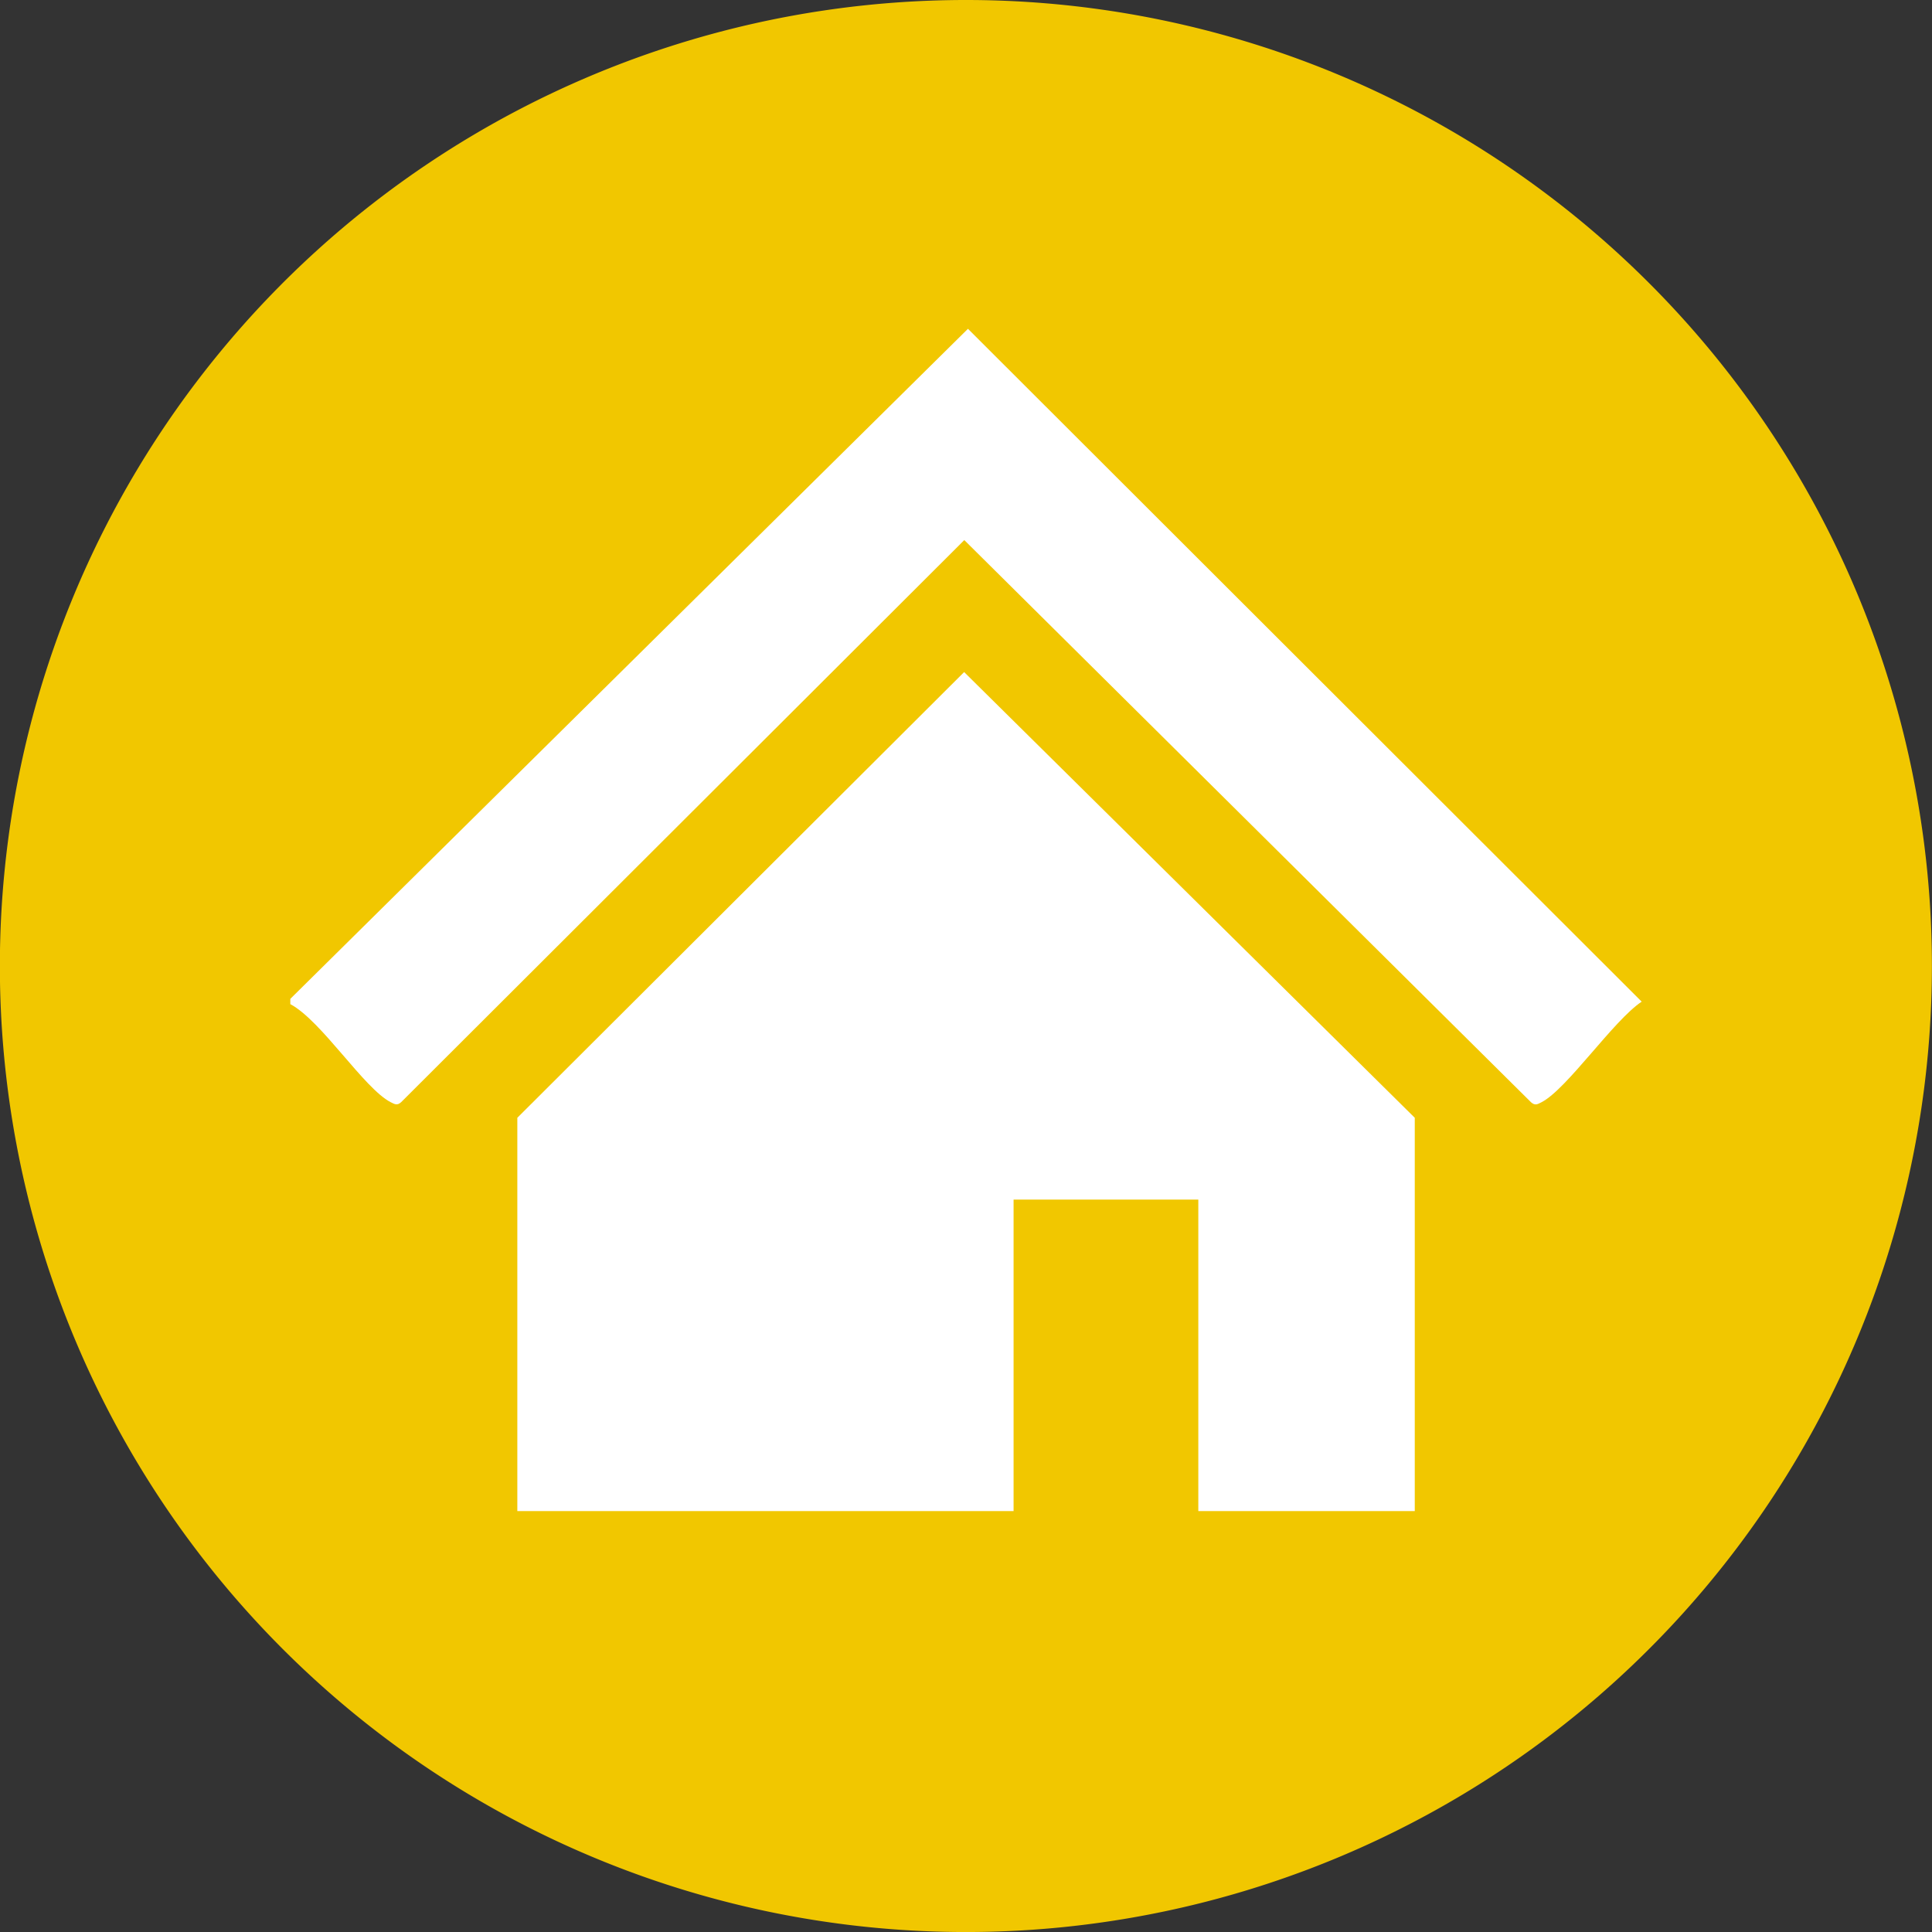
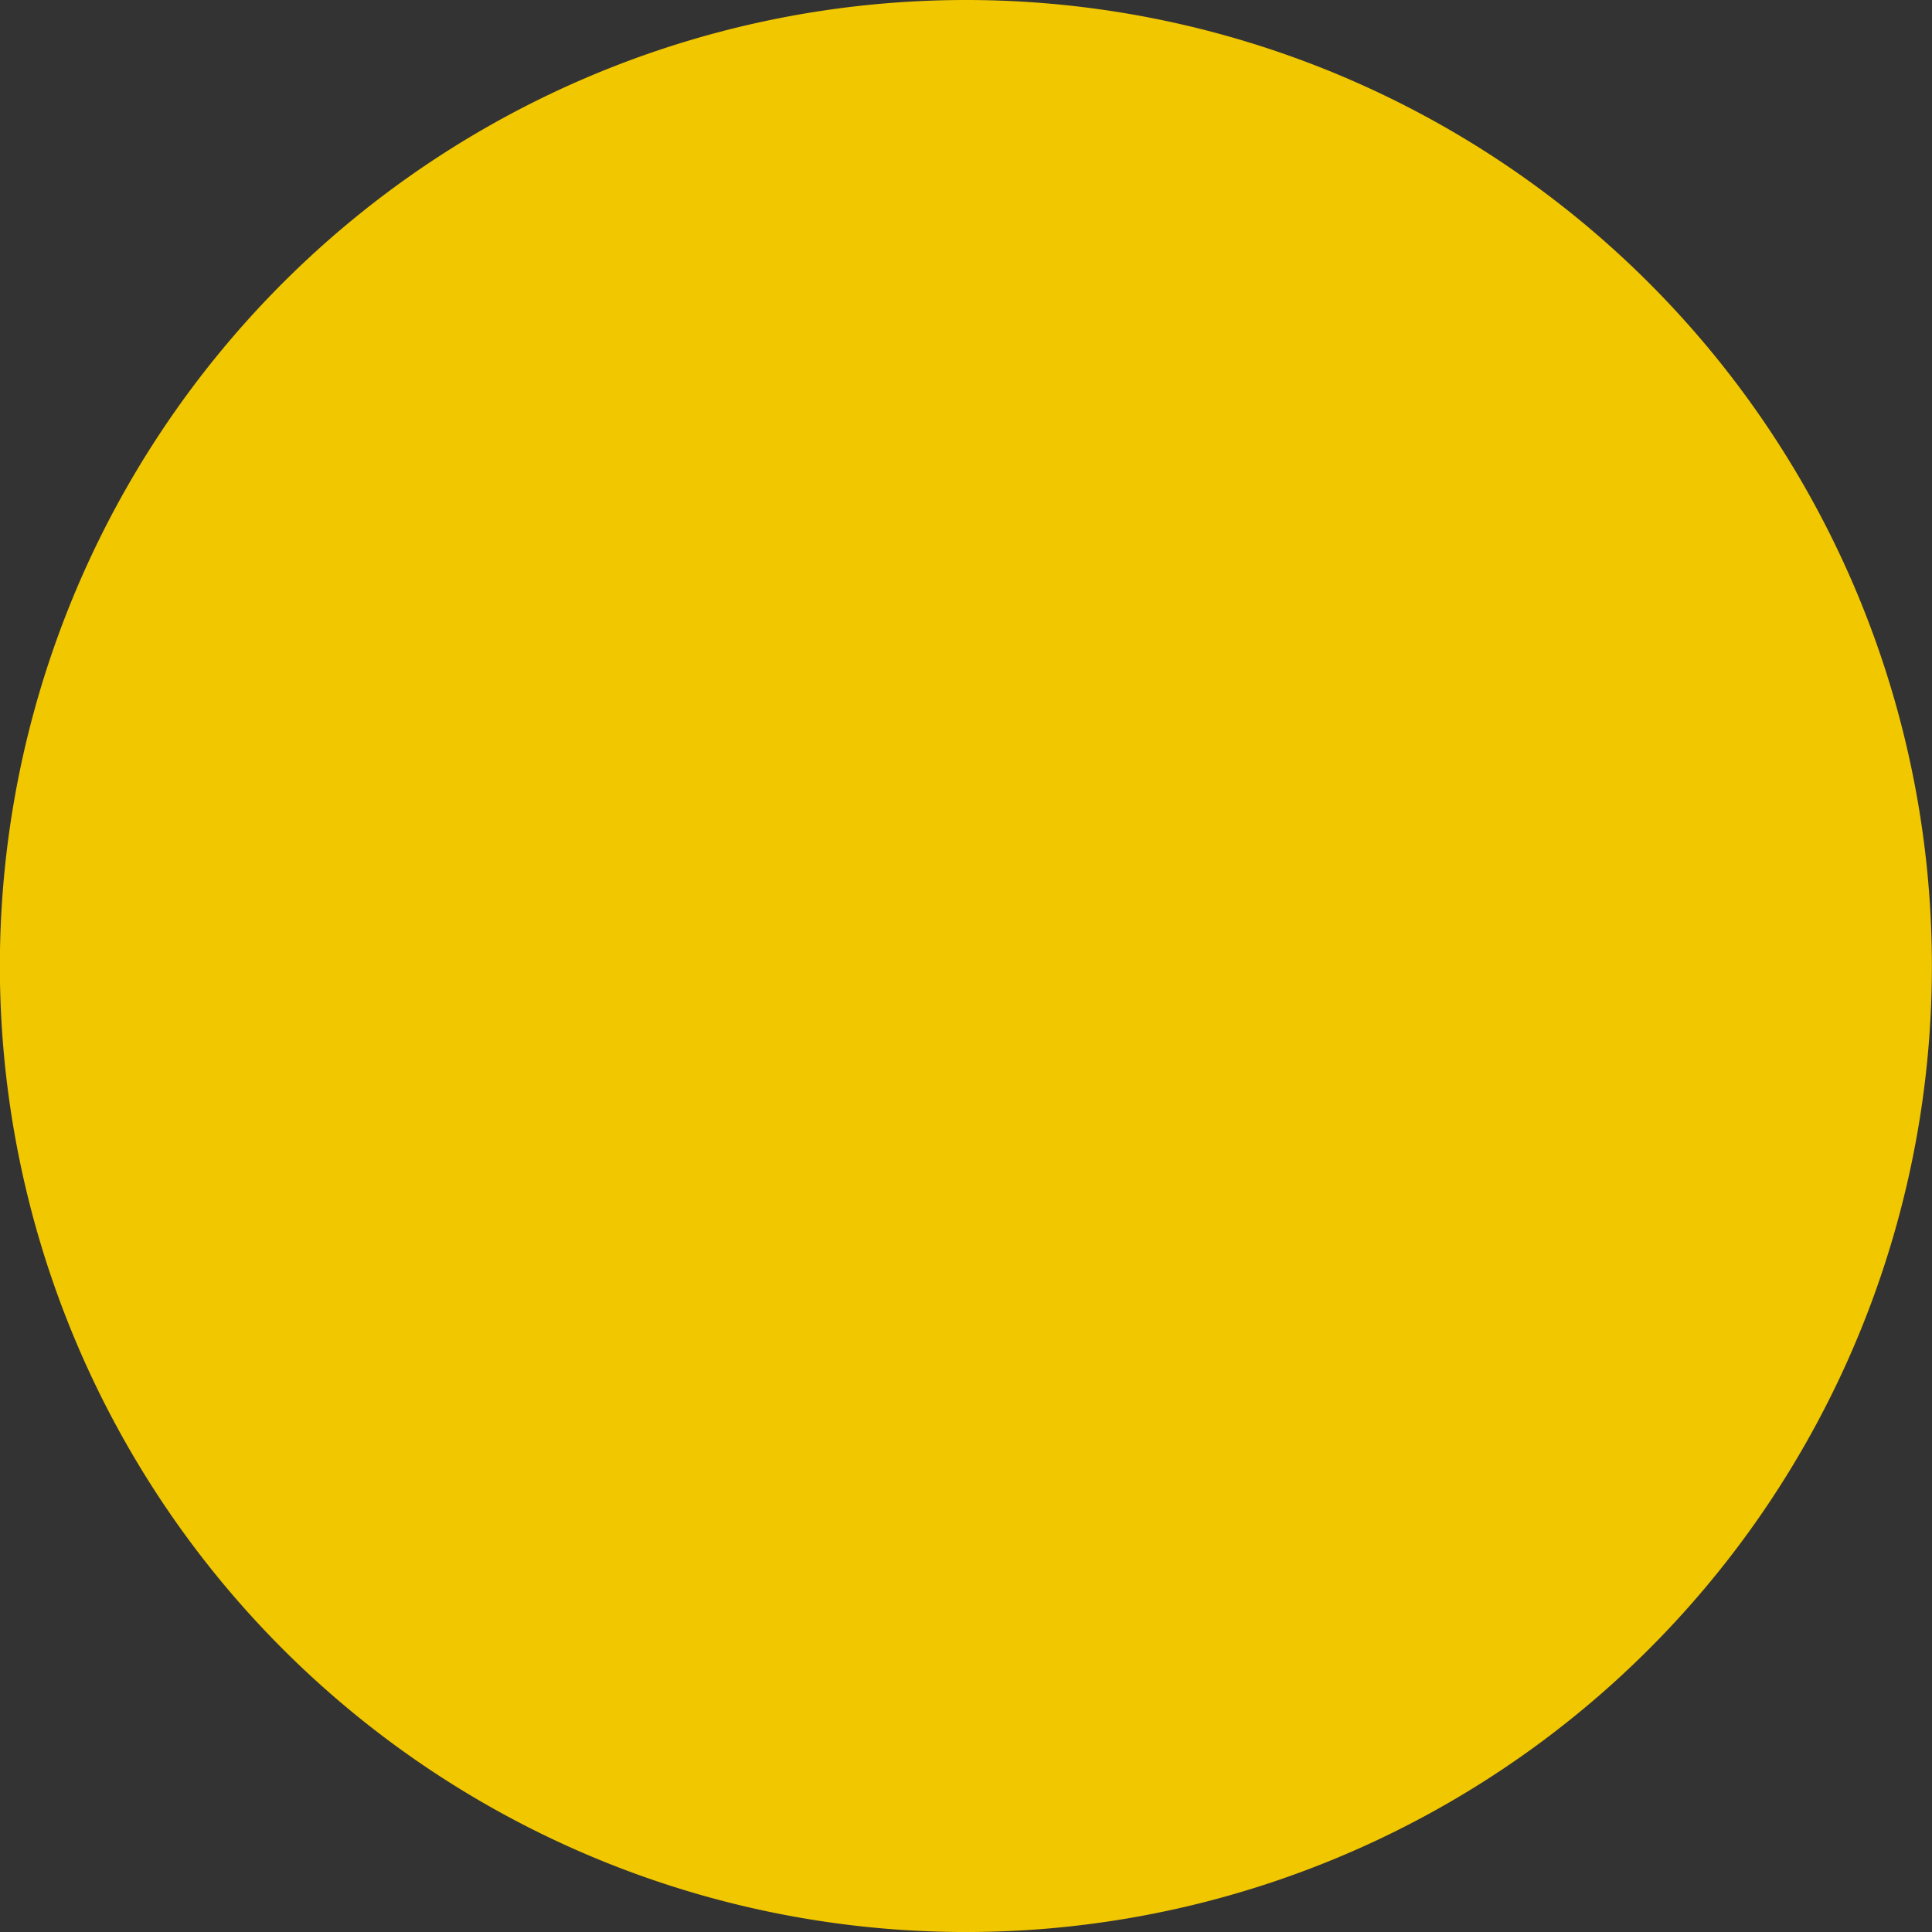
<svg xmlns="http://www.w3.org/2000/svg" id="グループ_148" data-name="グループ 148" width="61.703" height="61.704" viewBox="0 0 61.703 61.704">
  <rect x="0" y="0" width="61.703" height="61.704" fill="#333333" stroke="none" />
  <path id="パス_487" data-name="パス 487" d="M61.7,30.852A30.852,30.852,0,1,1,30.852,0,30.852,30.852,0,0,1,61.7,30.852" fill="#f1c700" />
  <g id="グループ_147" data-name="グループ 147" transform="translate(9.273 10.505)">
-     <path id="パス_490" data-name="パス 490" d="M38.312,64.973V64.8L59.954,43.4,81.471,64.889c-.909.607-2.383,2.792-3.2,3.213-.13.067-.207.113-.334,0l-18.1-17.954L41.851,68.1c-.127.113-.2.067-.334,0-.854-.44-2.2-2.591-3.2-3.129" transform="translate(-38.313 -43.404)" fill="#fff" />
-     <path id="パス_502" data-name="パス 502" d="M96.929,115.481H90.016v-9.948h-5.9v9.948H68.267V102.92l14.27-14.235L96.929,102.92Z" transform="translate(-61.018 -77.726)" fill="#fff" />
-   </g>
+     </g>
</svg>